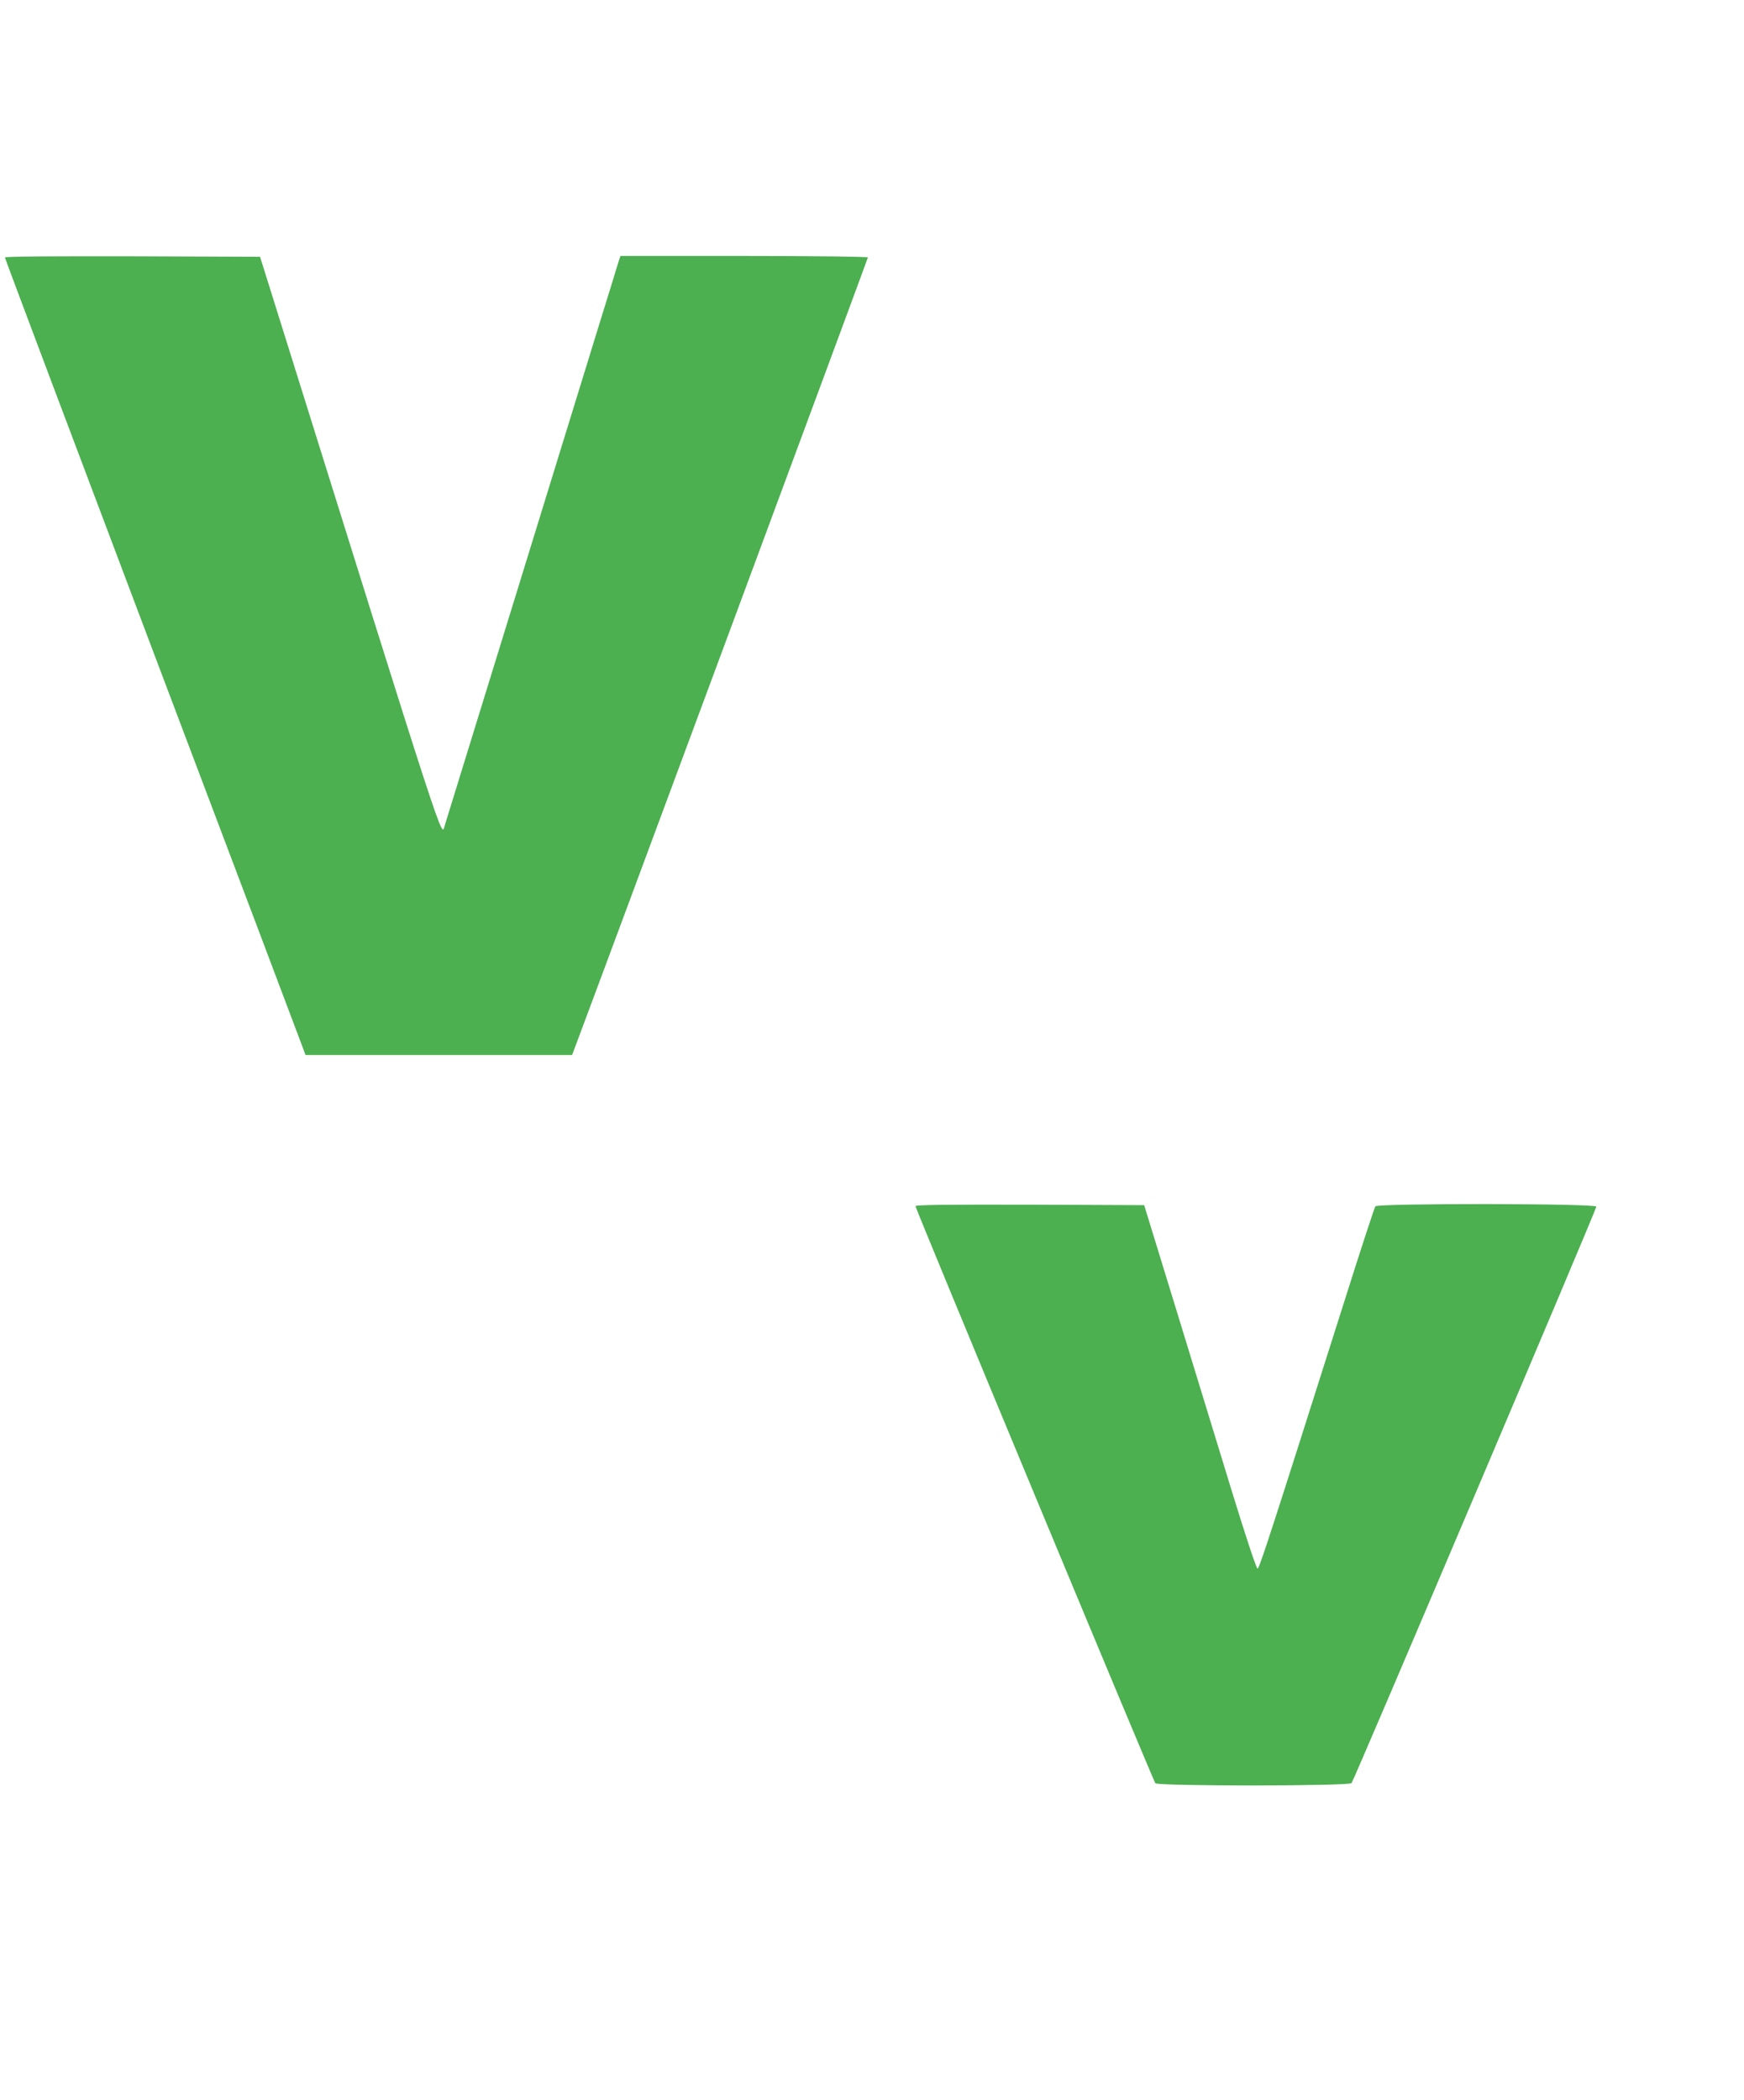
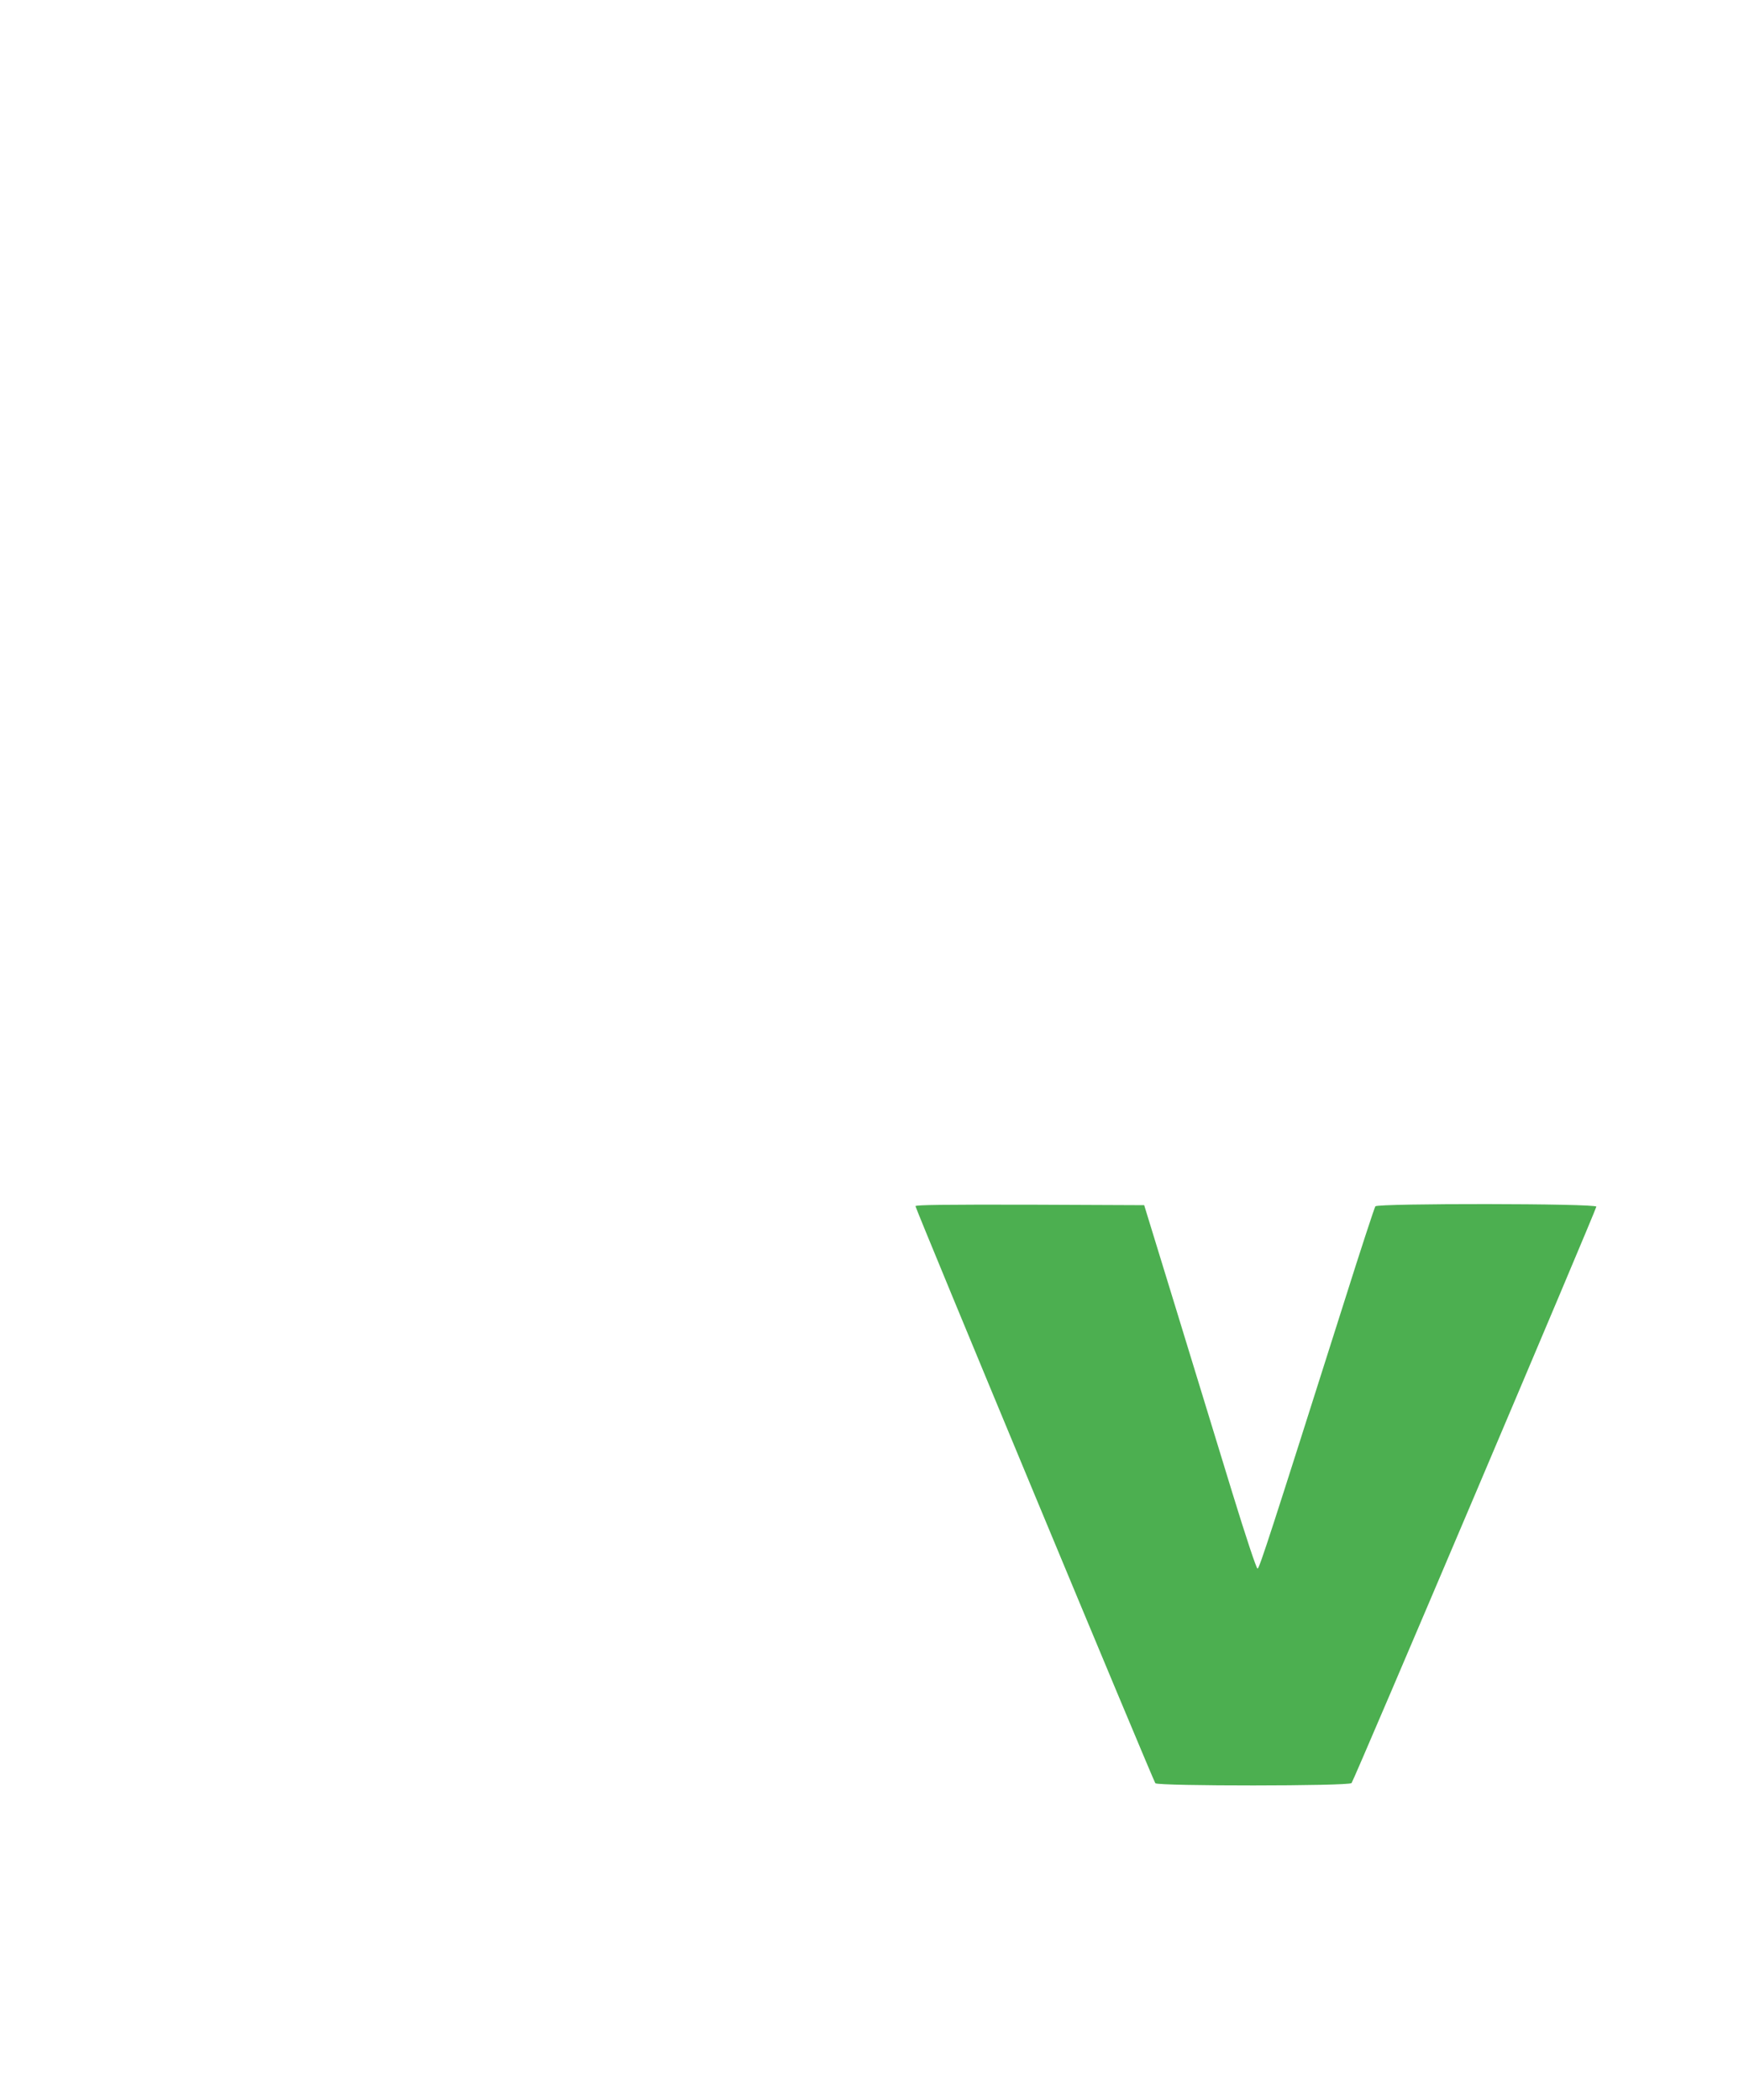
<svg xmlns="http://www.w3.org/2000/svg" version="1.0" width="1063pt" height="1280pt" viewBox="0 0 1063 1280" preserveAspectRatio="xMidYMid meet">
  <g transform="translate(0,1280) scale(0.1,-0.1)" fill="#4caf50" stroke="none">
-     <path d="M30 11231 c0 -6 408 -1089 906 -2408 499 -1319 911 -2410 916 -2425 l10 -28 813 0 812 0 31 83 c210 559 1772 4772 1772 4778 0 5 -334 9 -754 9 l-754 0 -11 -32 c-5 -18 -57 -186 -115 -373 -98 -320 -928 -3011 -945 -3065 -22 -72 27 -223 -1068 3280 l-58 185 -778 3 c-486 1 -777 -1 -777 -7z" />
    <path d="M5580 5449 c0 -16 1449 -3501 1462 -3517 15 -18 1181 -18 1196 1 15 17 1492 3496 1492 3513 0 20 -1332 21 -1347 2 -5 -7 -90 -265 -187 -573 -452 -1424 -520 -1635 -531 -1635 -7 0 -71 193 -154 463 -78 254 -230 752 -339 1107 l-198 645 -697 3 c-521 1 -697 -1 -697 -9z" />
  </g>
</svg>